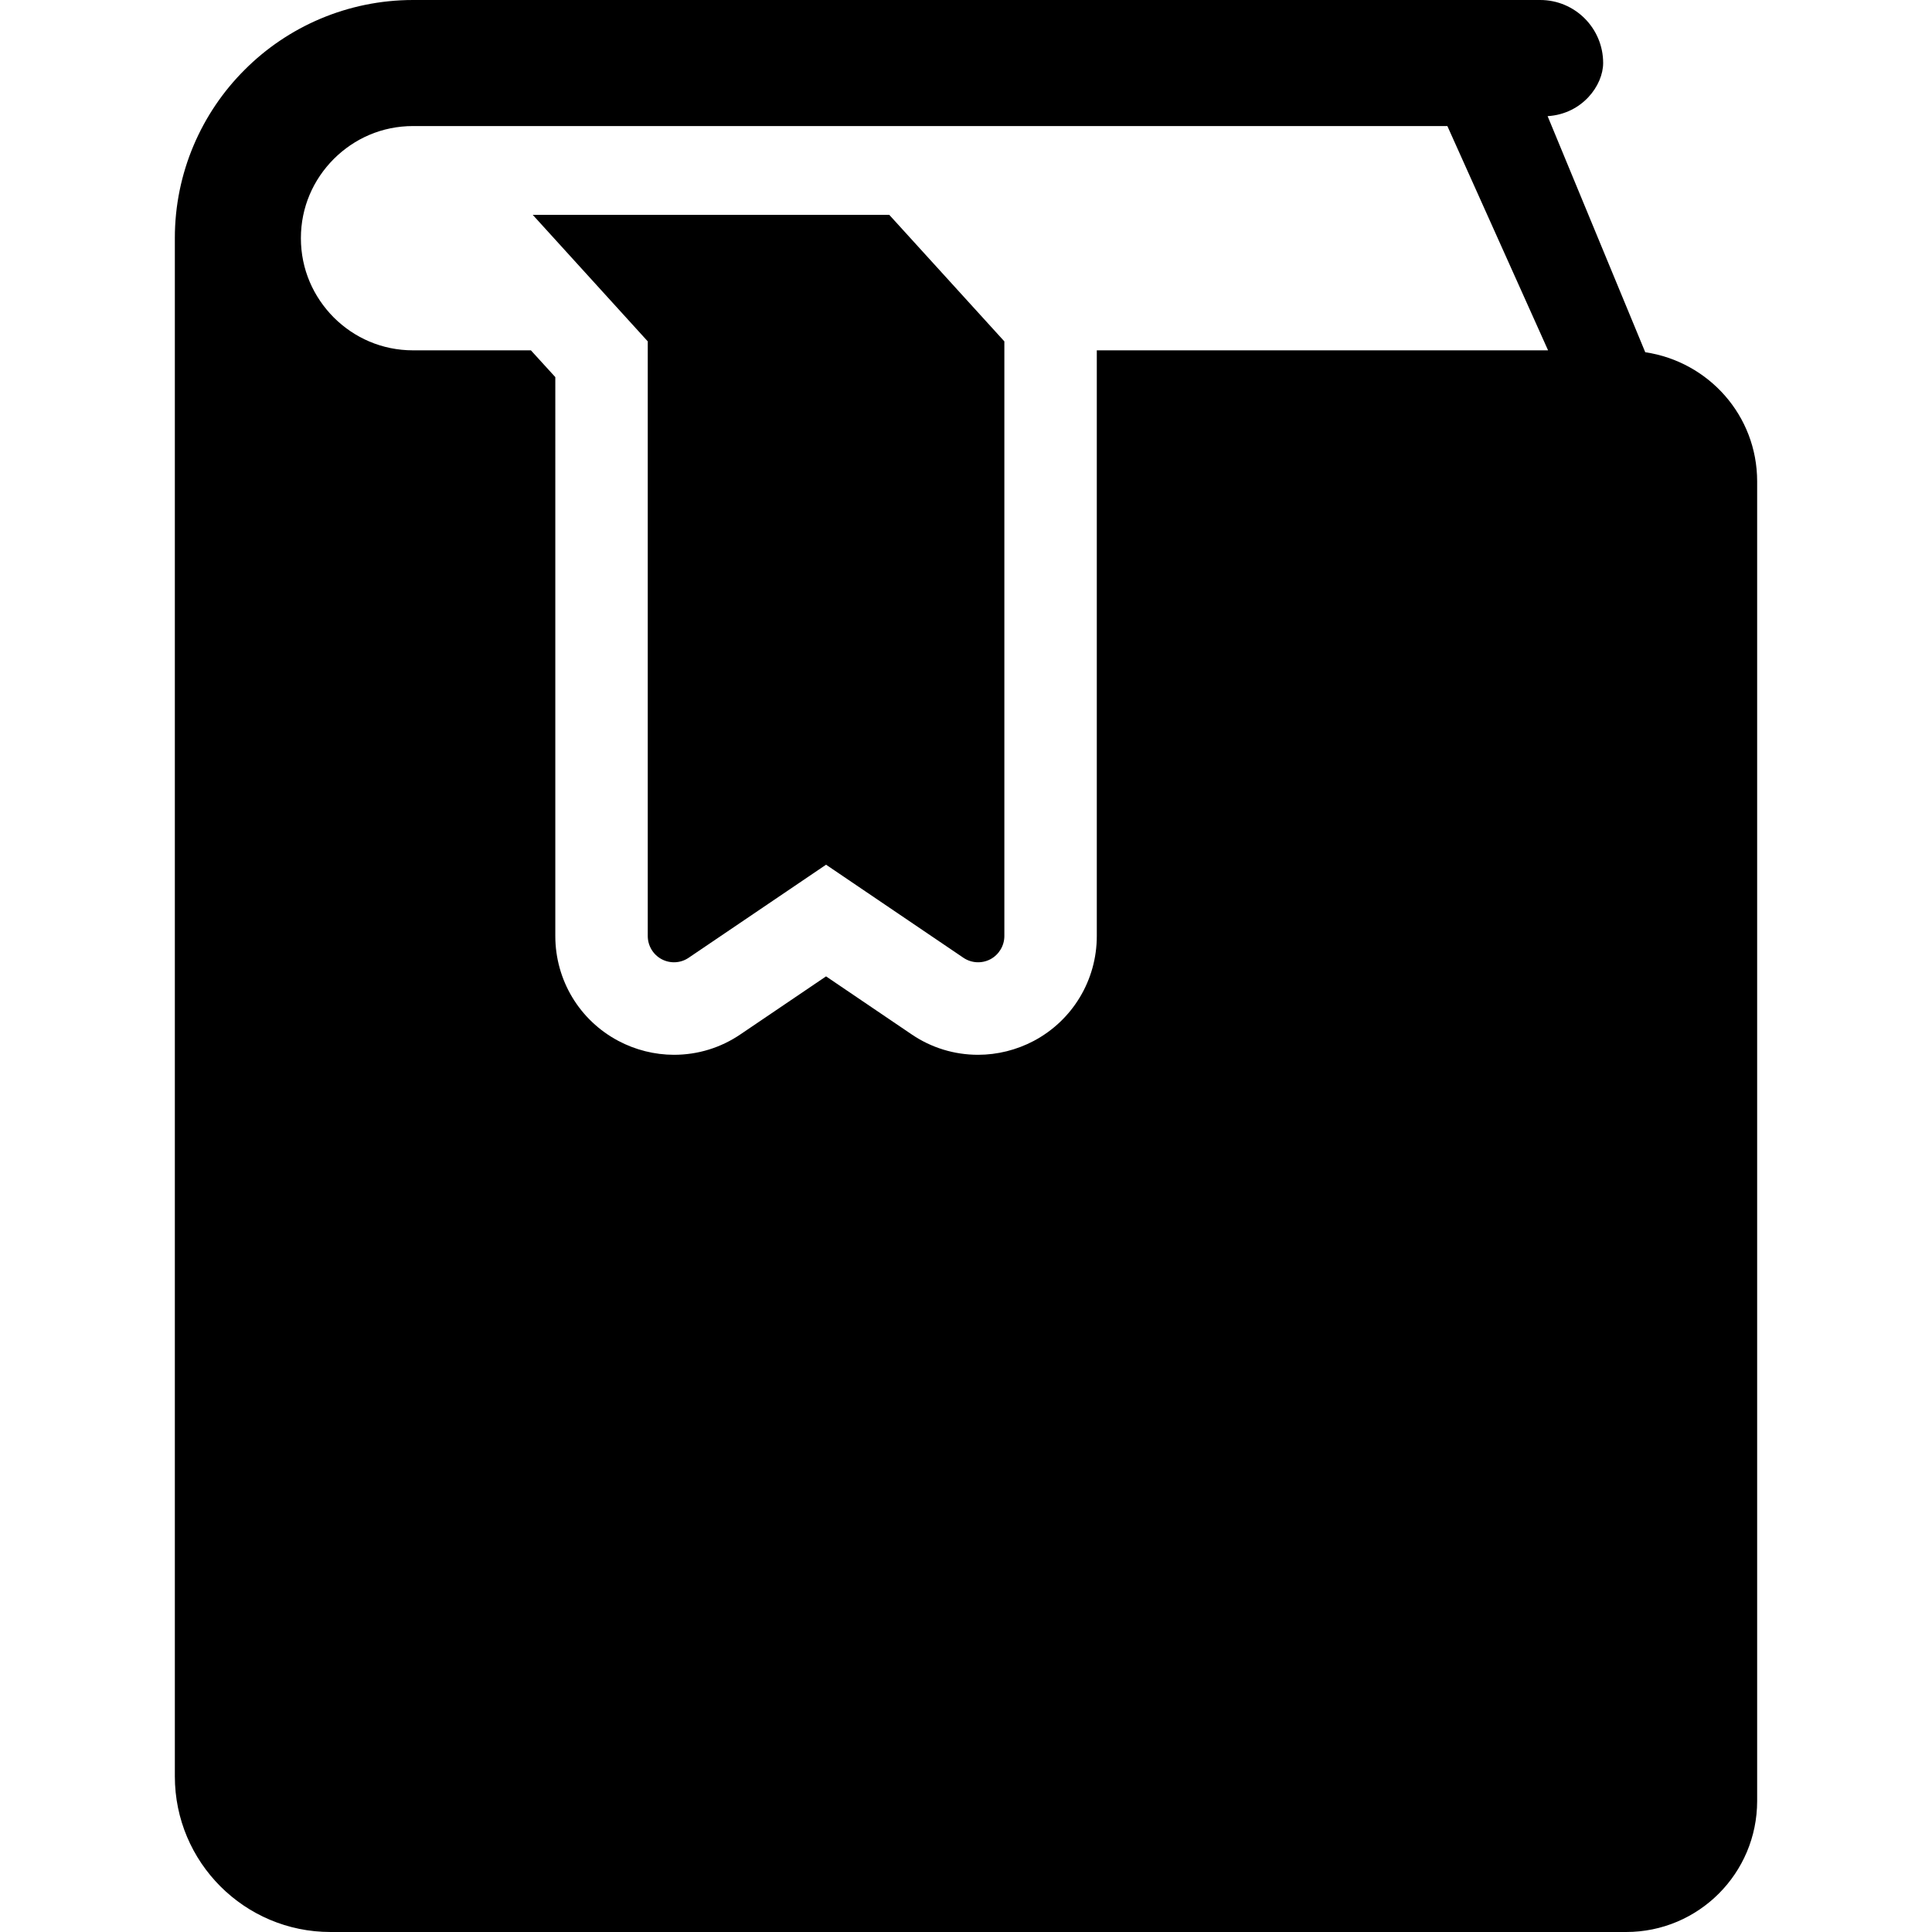
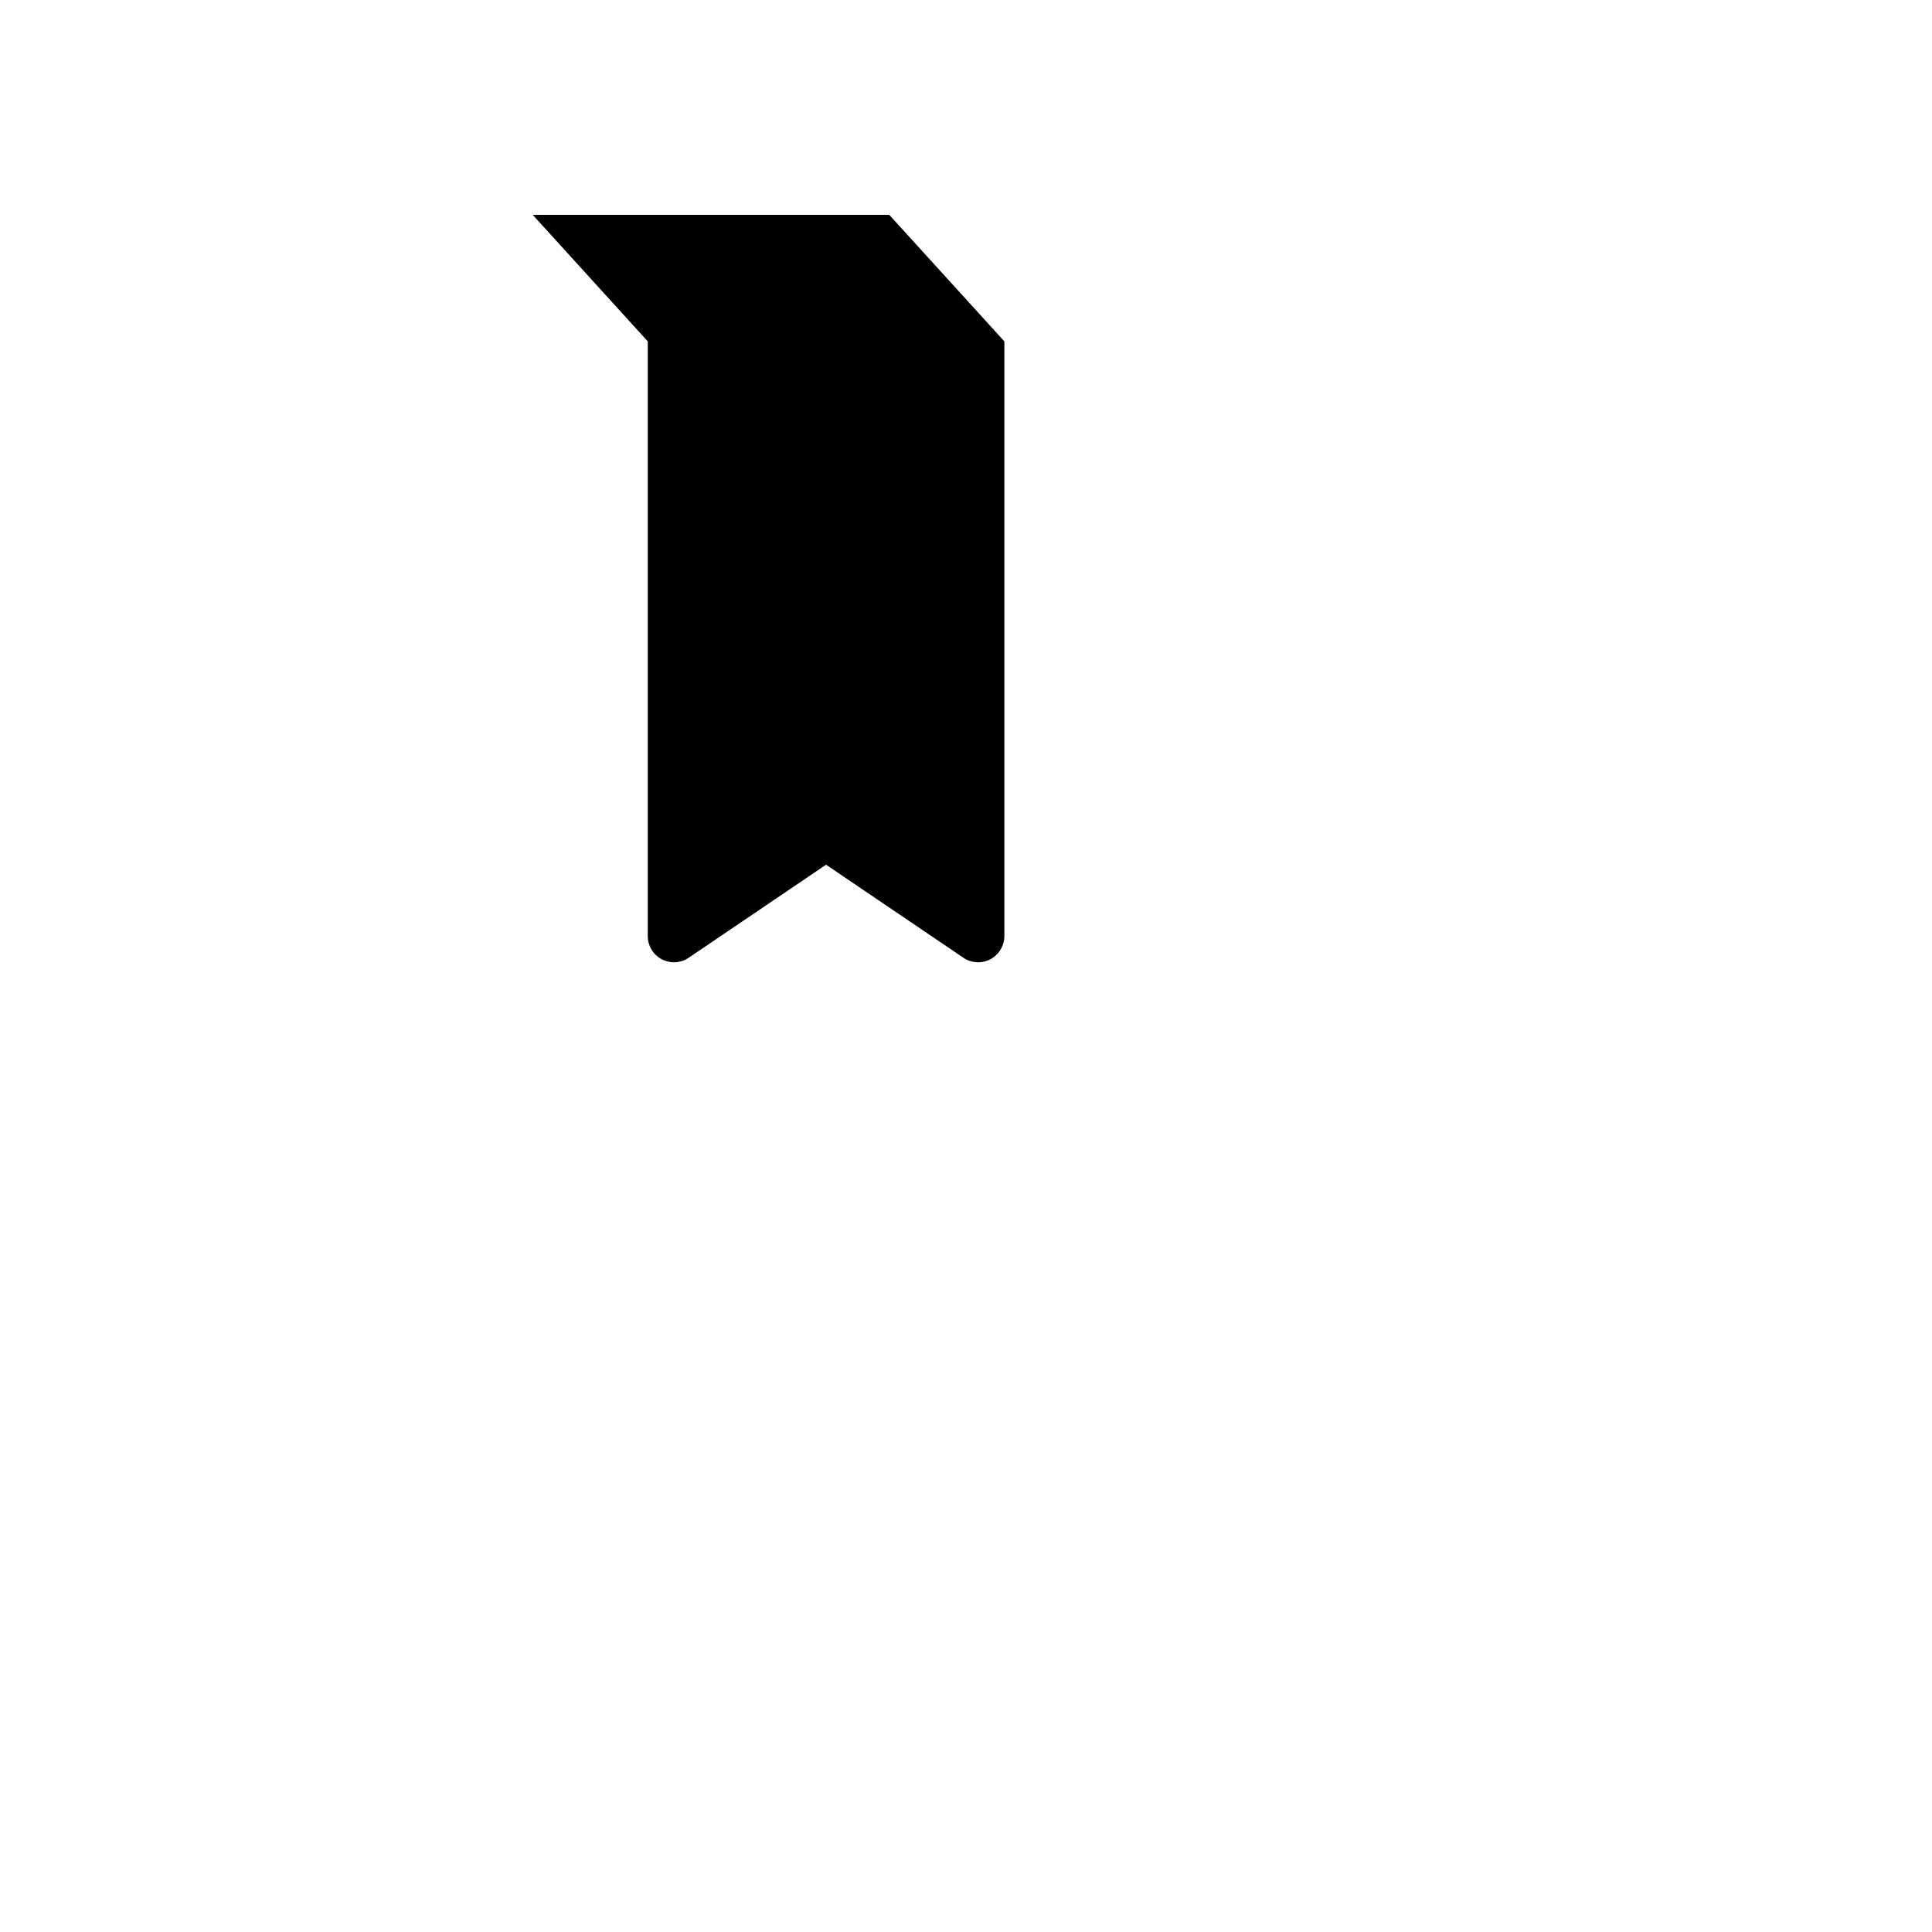
<svg xmlns="http://www.w3.org/2000/svg" version="1.1" id="_x32_" width="800px" height="800px" viewBox="0 0 512 512" xml:space="preserve">
  <style type="text/css">

	.st0{fill:#000000;}

</style>
  <g>
    <path class="st0" d="M141.18,56.938l30.484,33.531v157.594c0,2.563,1.422,4.938,3.688,6.141c2.281,1.203,5.031,1.063,7.156-0.391   l36.406-24.656l36.391,24.656c2.141,1.453,4.891,1.594,7.172,0.391c2.25-1.203,3.688-3.578,3.688-6.141V90.469l-30.5-33.531H141.18   z" />
-     <path class="st0" d="M436.008,93.344l-25.875-62.563c9.188-0.563,14.719-8.156,14.719-14.078C424.852,7.469,417.383,0,408.164,0   H109.477C92.086,0,76.195,7.094,64.836,18.5C53.43,29.859,46.32,45.75,46.336,63.125V470.75c0,22.781,18.469,41.25,41.25,41.25   h343.359c19.188,0,34.719-15.547,34.719-34.734V127.578C465.664,110.125,452.789,95.844,436.008,93.344z M290.664,92.844v155.219   c0,11.672-6.406,22.328-16.719,27.797c-4.531,2.391-9.625,3.672-14.75,3.672c-6.313,0-12.422-1.875-17.641-5.438l-22.641-15.344   l-22.656,15.344c-5.219,3.563-11.313,5.438-17.641,5.438c-5.109,0-10.219-1.281-14.75-3.688   c-10.297-5.453-16.703-16.109-16.703-27.781V99.938l-6.469-7.094h-31.219c-8.266,0-15.594-3.313-21.016-8.703   c-5.406-5.453-8.719-12.766-8.719-21.016s3.313-15.578,8.719-21c5.422-5.406,12.75-8.719,21.016-8.719H383.57l26.688,59.438   H290.664z" />
  </g>
</svg>